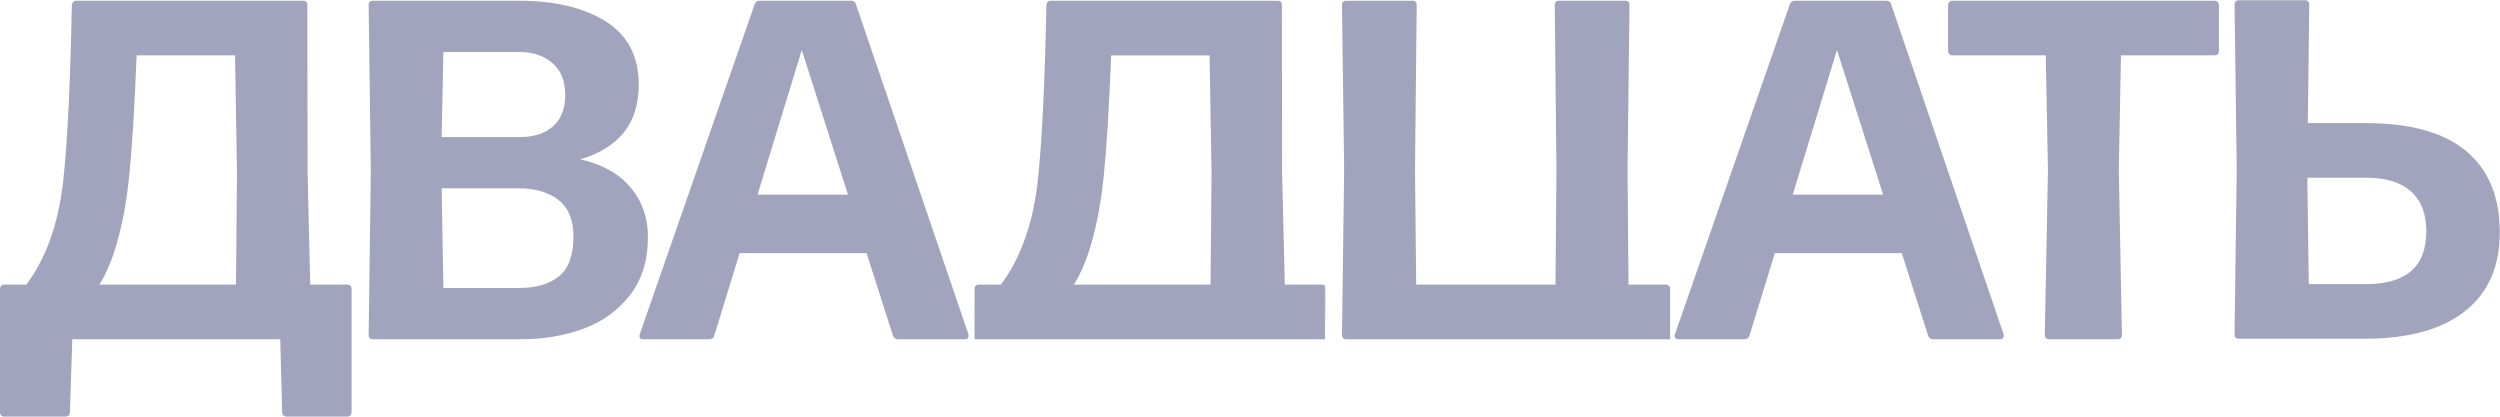
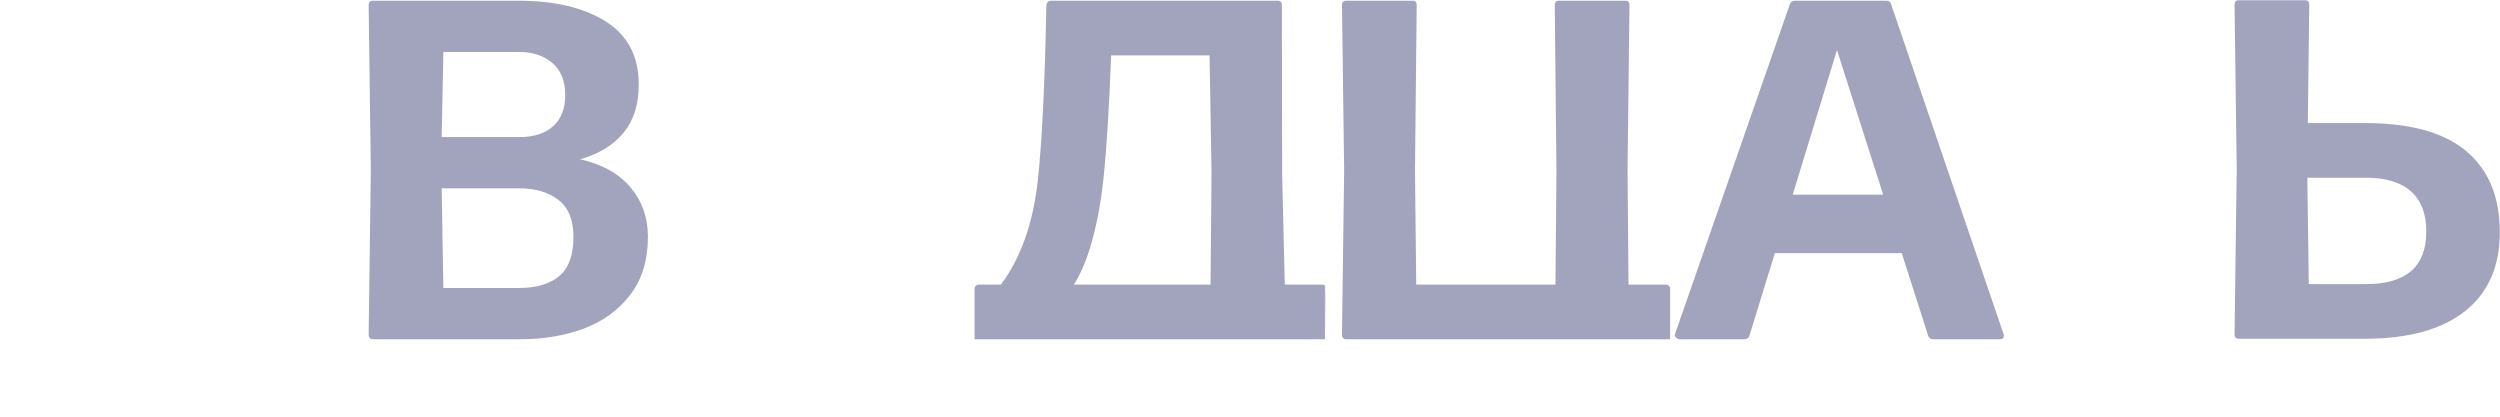
<svg xmlns="http://www.w3.org/2000/svg" width="6562" height="1094" viewBox="0 0 6562 1094" fill="none">
-   <path d="M807.338 453.136L814.319 746.987H910.789C914.597 746.987 917.558 748.045 919.674 750.161C921.789 752.276 922.847 755.027 922.847 758.412V1082.09C922.847 1085.48 921.789 1088.23 919.674 1090.34C917.558 1092.46 914.597 1093.52 910.789 1093.52H752.756C748.948 1093.52 745.986 1092.46 743.871 1090.34C741.755 1088.65 740.697 1085.9 740.697 1082.09L735.62 890.423H189.805L183.458 1082.09C183.035 1089.71 178.804 1093.52 170.765 1093.52H11.463C3.847 1093.52 0.039 1089.71 0.039 1082.09V758.412C0.039 755.027 1.097 752.276 3.212 750.161C5.328 748.045 8.078 746.987 11.463 746.987H69.218C121.684 676.751 154.052 584.935 166.322 471.541C177.323 367.879 184.728 215.135 188.536 13.311C188.959 9.926 190.228 7.175 192.344 5.06C194.459 2.944 197.209 1.887 200.594 1.887H795.279C802.895 1.887 806.703 5.695 806.703 13.311L807.338 453.136ZM338.952 463.925C333.029 522.315 323.509 576.05 310.392 625.131C297.699 673.789 281.197 714.408 260.888 746.987H619.476L622.014 453.136L616.937 145.322H358.627C353.126 284.526 346.568 390.727 338.952 463.925Z" fill="#46487C" fill-opacity="0.5" />
  <path d="M979.055 890.423C971.439 890.423 967.631 886.403 967.631 878.364L973.343 446.155L967.631 13.311C967.631 5.695 971.439 1.887 979.055 1.887H1360.49C1456.11 1.887 1532.7 20.08 1590.24 56.468C1647.78 92.856 1676.56 147.86 1676.56 221.482C1676.56 273.525 1663.44 315.624 1637.21 347.781C1611.4 379.938 1573.32 403.42 1522.97 418.229C1580.93 431.346 1624.94 455.886 1654.98 491.851C1685.44 527.815 1700.67 570.973 1700.67 621.323C1700.67 682.674 1685.23 733.448 1654.34 773.644C1623.46 813.839 1582.84 843.457 1532.49 862.497C1482.14 881.114 1426.92 890.423 1366.84 890.423H979.055ZM1163.74 136.436L1159.3 359.84H1363.03C1401.11 359.84 1430.73 350.32 1451.88 331.279C1473.04 312.239 1483.62 284.949 1483.62 249.407C1483.62 212.173 1472.19 184.036 1449.34 164.996C1426.92 145.956 1398.15 136.436 1363.03 136.436H1163.74ZM1159.3 494.389L1163.74 755.873H1363.03C1407.03 755.873 1441.73 745.718 1467.12 725.409C1492.5 704.676 1505.2 669.981 1505.2 621.323C1505.2 577.319 1492.08 545.163 1465.85 524.853C1439.61 504.544 1405.34 494.389 1363.03 494.389H1159.3Z" fill="#46487C" fill-opacity="0.5" />
-   <path d="M2541.81 877.095C2542.23 878.364 2542.44 879.845 2542.44 881.537C2542.44 887.461 2539.06 890.423 2532.29 890.423H2357.12C2350.35 890.423 2345.91 887.249 2343.79 880.903L2274.61 664.481H1941.41L1874.77 880.903C1873.08 887.249 1868.64 890.423 1861.44 890.423H1688.81C1684.58 890.423 1681.62 889.365 1679.93 887.249C1678.24 884.711 1678.02 881.326 1679.29 877.095L1980.76 11.407C1982.88 5.06 1987.32 1.887 1994.09 1.887H2233.99C2240.76 1.887 2244.99 5.06 2246.69 11.407L2541.81 877.095ZM1988.38 510.891H2225.74L2104.52 131.359L1988.38 510.891Z" fill="#46487C" fill-opacity="0.5" />
  <path d="M4271.96 444.885L4274.5 746.987H4371.61C4375.41 746.987 4378.38 748.045 4380.49 750.161C4382.61 752.276 4383.67 755.027 4383.67 758.412V890.423H3533.84C3526.23 890.423 3522.42 886.403 3522.42 878.364L3528.13 446.155L3522.42 13.311C3522.42 5.695 3526.23 1.887 3533.84 1.887H3707.11C3714.72 1.887 3718.53 5.695 3718.53 13.311L3714.09 446.155L3717.26 746.987H4082.83L4085.37 446.155L4080.93 13.311C4080.93 5.695 4084.74 1.887 4092.35 1.887H4265.62C4273.23 1.887 4277.04 5.695 4277.04 13.311L4271.96 444.885Z" fill="#46487C" fill-opacity="0.5" />
-   <path d="M5258.98 877.095C5259.41 878.364 5259.62 879.845 5259.62 881.537C5259.62 887.461 5256.23 890.423 5249.46 890.423H5074.29C5067.52 890.423 5063.08 887.249 5060.97 880.903L4991.79 664.481H4658.59L4591.95 880.903C4590.25 887.249 4585.81 890.423 4578.62 890.423H4405.99C4401.76 890.423 4398.79 889.365 4397.1 887.249C4395.41 884.711 4395.2 881.326 4396.47 877.095L4697.94 11.407C4700.05 5.06 4704.49 1.887 4711.26 1.887H4951.17C4957.94 1.887 4962.17 5.06 4963.86 11.407L5258.98 877.095ZM4705.55 510.891H4942.92L4821.7 131.359L4705.55 510.891Z" fill="#46487C" fill-opacity="0.5" />
-   <path d="M5569.66 878.364C5569.66 886.403 5565.85 890.423 5558.24 890.423H5379.26C5371.22 890.423 5367.2 886.403 5367.2 878.364L5375.45 446.155L5369.74 145.322H5124.76C5121.37 145.322 5118.62 144.264 5116.51 142.148C5114.39 140.033 5113.34 137.071 5113.34 133.263V13.311C5113.34 9.926 5114.39 7.175 5116.51 5.06C5118.62 2.944 5121.37 1.887 5124.76 1.887H5812.11C5815.91 1.887 5818.88 2.944 5820.99 5.06C5823.11 7.175 5824.16 9.926 5824.16 13.311V133.263C5824.16 141.302 5820.15 145.322 5812.11 145.322H5567.12L5561.41 446.155L5569.66 878.364Z" fill="#46487C" fill-opacity="0.5" />
+   <path d="M5258.98 877.095C5259.41 878.364 5259.62 879.845 5259.62 881.537C5259.62 887.461 5256.23 890.423 5249.46 890.423H5074.29C5067.52 890.423 5063.08 887.249 5060.97 880.903L4991.79 664.481H4658.59L4591.95 880.903C4590.25 887.249 4585.81 890.423 4578.62 890.423H4405.99C4395.41 884.711 4395.2 881.326 4396.47 877.095L4697.94 11.407C4700.05 5.06 4704.49 1.887 4711.26 1.887H4951.17C4957.94 1.887 4962.17 5.06 4963.86 11.407L5258.98 877.095ZM4705.55 510.891H4942.92L4821.7 131.359L4705.55 510.891Z" fill="#46487C" fill-opacity="0.5" />
  <path d="M5876.66 889.153C5869.05 889.153 5865.24 885.345 5865.24 877.729L5870.95 444.885L5865.24 12.676C5865.24 4.637 5869.05 0.617 5876.66 0.617H6049.93C6057.54 0.617 6061.35 4.637 6061.35 12.676L6057.54 323.029H6207.33C6326.22 323.029 6414.86 347.569 6473.25 396.65C6532.06 445.731 6561.47 516.814 6561.47 609.899C6561.47 699.599 6531.01 768.566 6470.08 816.801C6409.15 865.036 6321.14 889.153 6206.06 889.153H5876.66ZM6056.27 466.464L6060.08 745.718H6211.13C6262.75 745.718 6301.89 734.294 6328.55 711.446C6355.2 688.598 6368.53 653.903 6368.53 607.36C6368.53 561.241 6355.2 526.334 6328.55 502.64C6301.89 478.523 6262.75 466.464 6211.13 466.464H6056.27Z" fill="#46487C" fill-opacity="0.5" />
  <path d="M3365.3 453.138L3372.28 746.988H3468.75C3472.56 746.988 3475.52 748.047 3477.64 750.163C3477.64 746.778 3479.75 752.278 3477.64 750.163V890.424C3480.81 690.503 3477.64 698.754 3477.64 890.424H2558V758.414C2558 755.029 2559.06 752.278 2561.17 750.163C2563.29 748.047 2566.04 746.988 2569.43 746.988H2627.18C2679.65 676.751 2712.01 584.936 2724.28 471.542C2735.29 367.88 2742.69 215.136 2746.5 13.311C2746.92 9.926 2748.19 7.176 2750.31 5.06C2752.42 2.945 2755.17 1.888 2758.56 1.888H3353.24C3360.86 1.888 3364.67 5.695 3364.67 13.311L3365.3 453.138ZM2896.91 463.926C2890.99 522.316 2881.47 576.052 2868.35 625.133C2855.66 673.791 2839.16 714.408 2818.85 746.988H3177.44L3179.98 453.138L3174.9 145.323H2916.59C2911.09 284.527 2904.53 390.728 2896.91 463.926Z" fill="#46487C" fill-opacity="0.5" />
</svg>